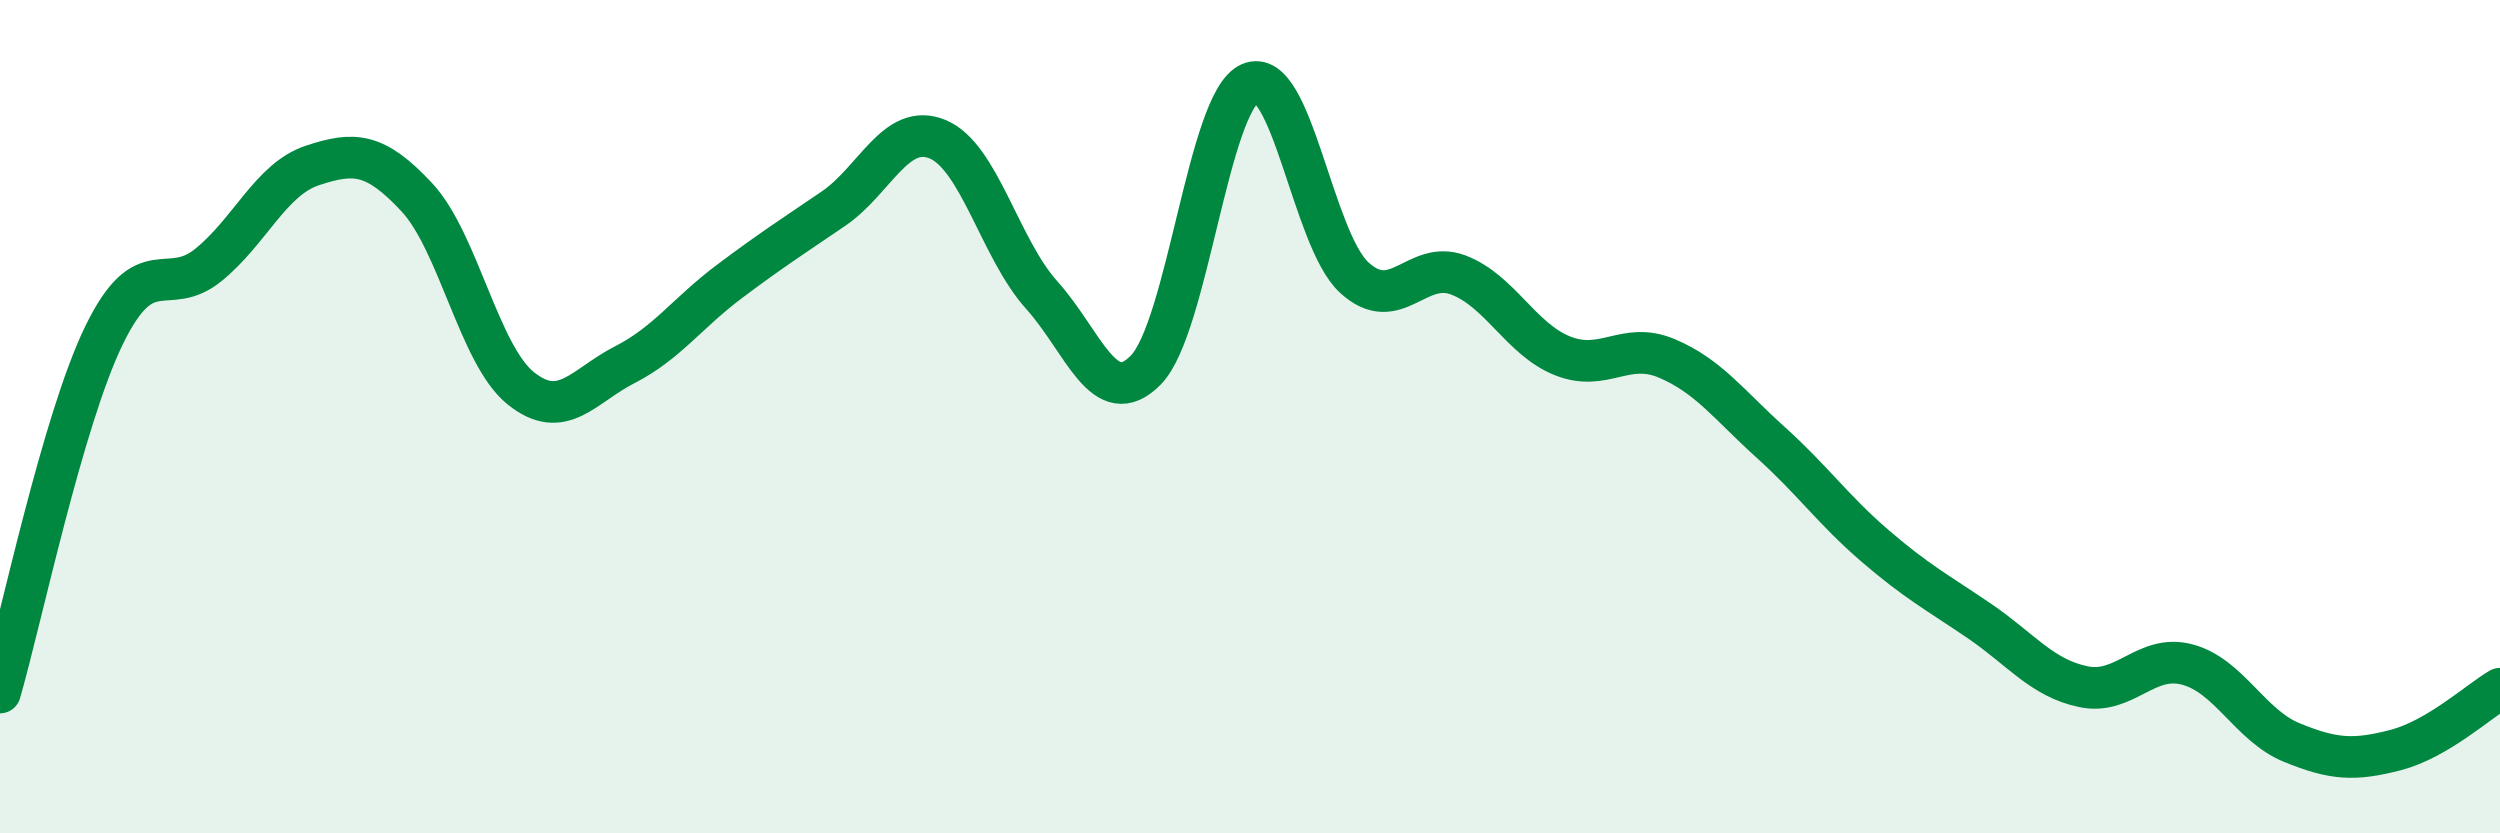
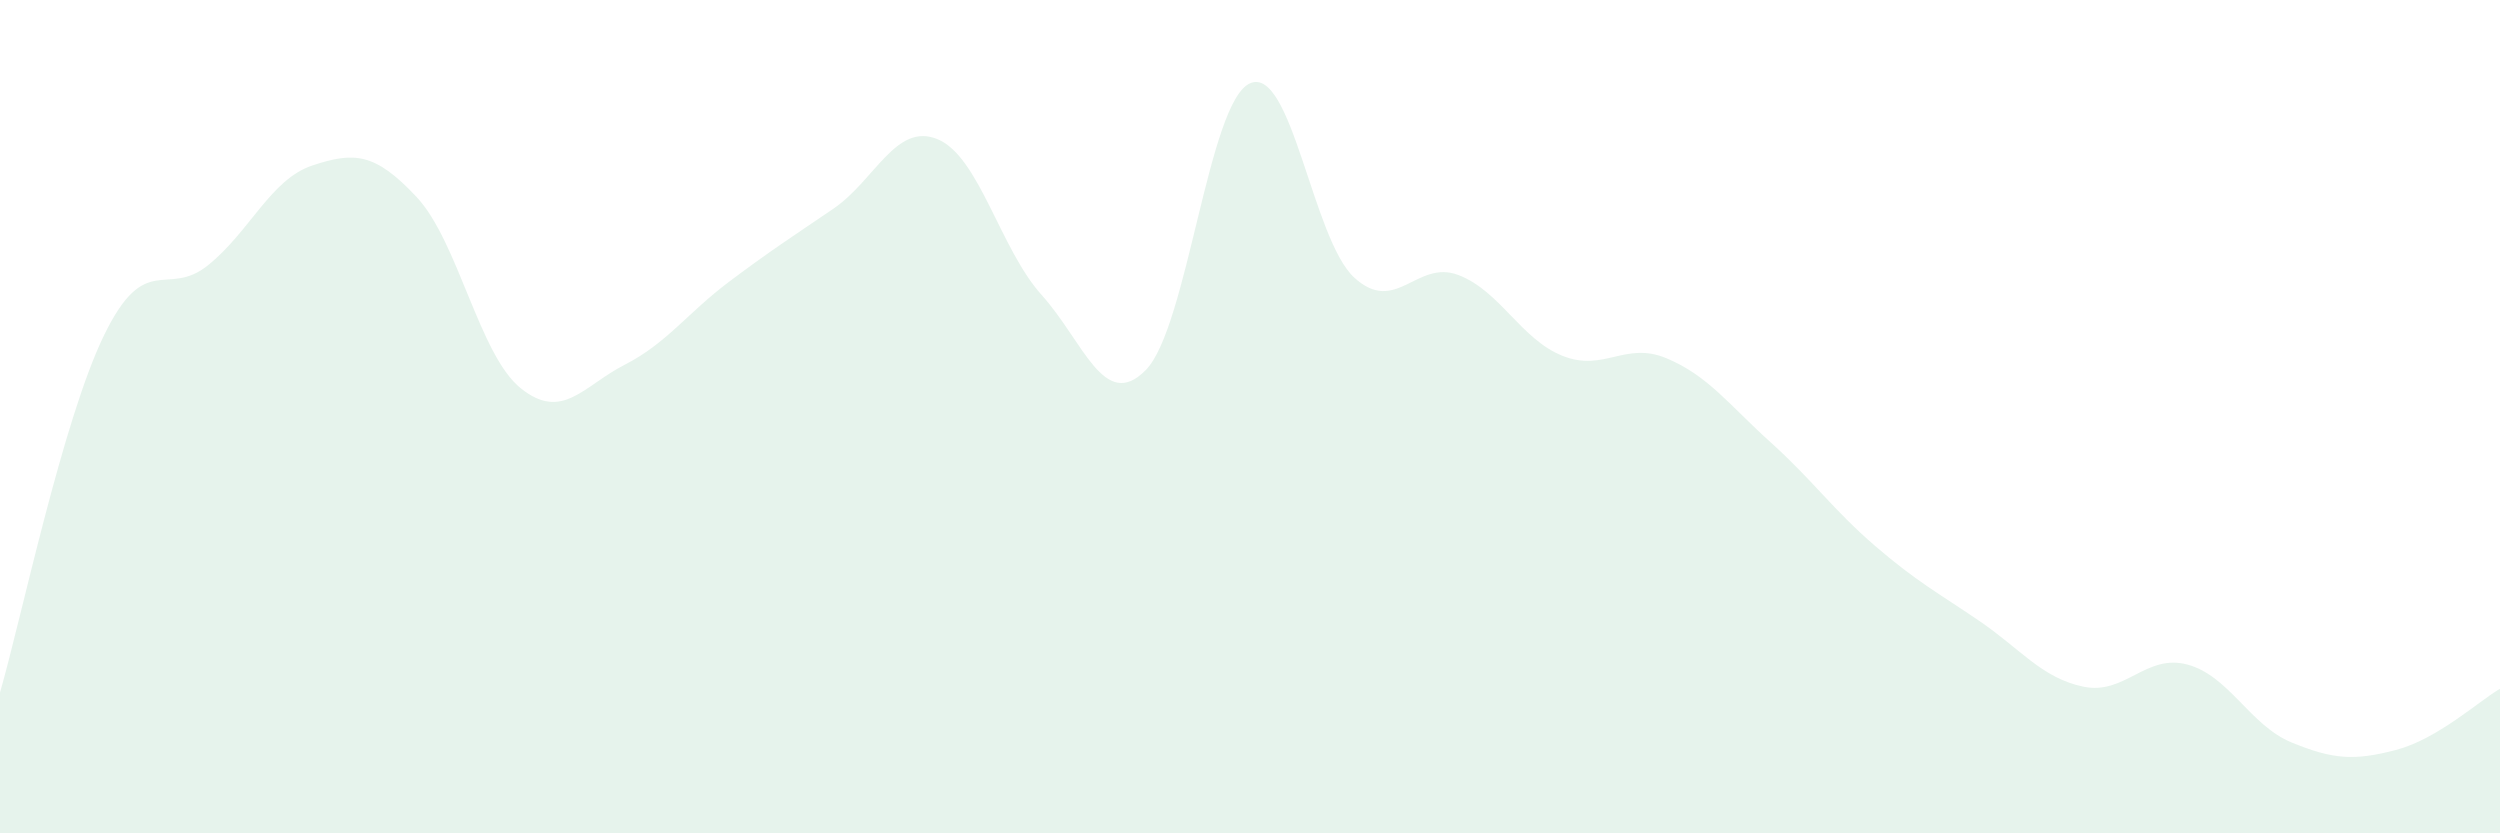
<svg xmlns="http://www.w3.org/2000/svg" width="60" height="20" viewBox="0 0 60 20">
  <path d="M 0,16.62 C 0.5,14.9 1.5,10.09 2.5,8.04 C 3.5,5.99 4,7.17 5,6.36 C 6,5.55 6.5,4.3 7.5,3.97 C 8.5,3.64 9,3.66 10,4.73 C 11,5.8 11.5,8.52 12.5,9.32 C 13.5,10.12 14,9.26 15,8.75 C 16,8.24 16.5,7.51 17.5,6.76 C 18.5,6.01 19,5.69 20,5.01 C 21,4.33 21.5,2.93 22.5,3.34 C 23.5,3.75 24,5.97 25,7.08 C 26,8.19 26.5,9.9 27.5,8.88 C 28.5,7.86 29,2.44 30,2 C 31,1.56 31.5,5.74 32.5,6.66 C 33.5,7.58 34,6.22 35,6.6 C 36,6.98 36.5,8.14 37.5,8.54 C 38.5,8.94 39,8.18 40,8.6 C 41,9.02 41.5,9.72 42.5,10.62 C 43.5,11.52 44,12.24 45,13.1 C 46,13.96 46.5,14.22 47.5,14.9 C 48.5,15.58 49,16.27 50,16.48 C 51,16.69 51.5,15.68 52.5,15.95 C 53.5,16.22 54,17.41 55,17.82 C 56,18.23 56.5,18.26 57.5,18 C 58.5,17.74 59.5,16.82 60,16.53L60 20L0 20Z" fill="#008740" opacity="0.1" stroke-linecap="round" stroke-linejoin="round" />
-   <path d="M 0,16.62 C 0.5,14.9 1.5,10.09 2.5,8.04 C 3.5,5.99 4,7.17 5,6.36 C 6,5.55 6.5,4.3 7.5,3.97 C 8.5,3.64 9,3.66 10,4.73 C 11,5.8 11.5,8.52 12.5,9.32 C 13.5,10.12 14,9.26 15,8.75 C 16,8.24 16.5,7.51 17.5,6.76 C 18.5,6.01 19,5.69 20,5.01 C 21,4.33 21.5,2.93 22.5,3.34 C 23.5,3.75 24,5.97 25,7.08 C 26,8.19 26.5,9.9 27.5,8.88 C 28.5,7.86 29,2.44 30,2 C 31,1.56 31.5,5.74 32.5,6.66 C 33.5,7.58 34,6.22 35,6.6 C 36,6.98 36.5,8.14 37.5,8.54 C 38.5,8.94 39,8.18 40,8.6 C 41,9.02 41.5,9.72 42.5,10.62 C 43.5,11.52 44,12.24 45,13.1 C 46,13.96 46.5,14.22 47.5,14.9 C 48.5,15.58 49,16.27 50,16.48 C 51,16.69 51.5,15.68 52.5,15.95 C 53.5,16.22 54,17.41 55,17.82 C 56,18.23 56.5,18.26 57.5,18 C 58.5,17.74 59.5,16.82 60,16.53" stroke="#008740" stroke-width="1" fill="none" stroke-linecap="round" stroke-linejoin="round" />
</svg>